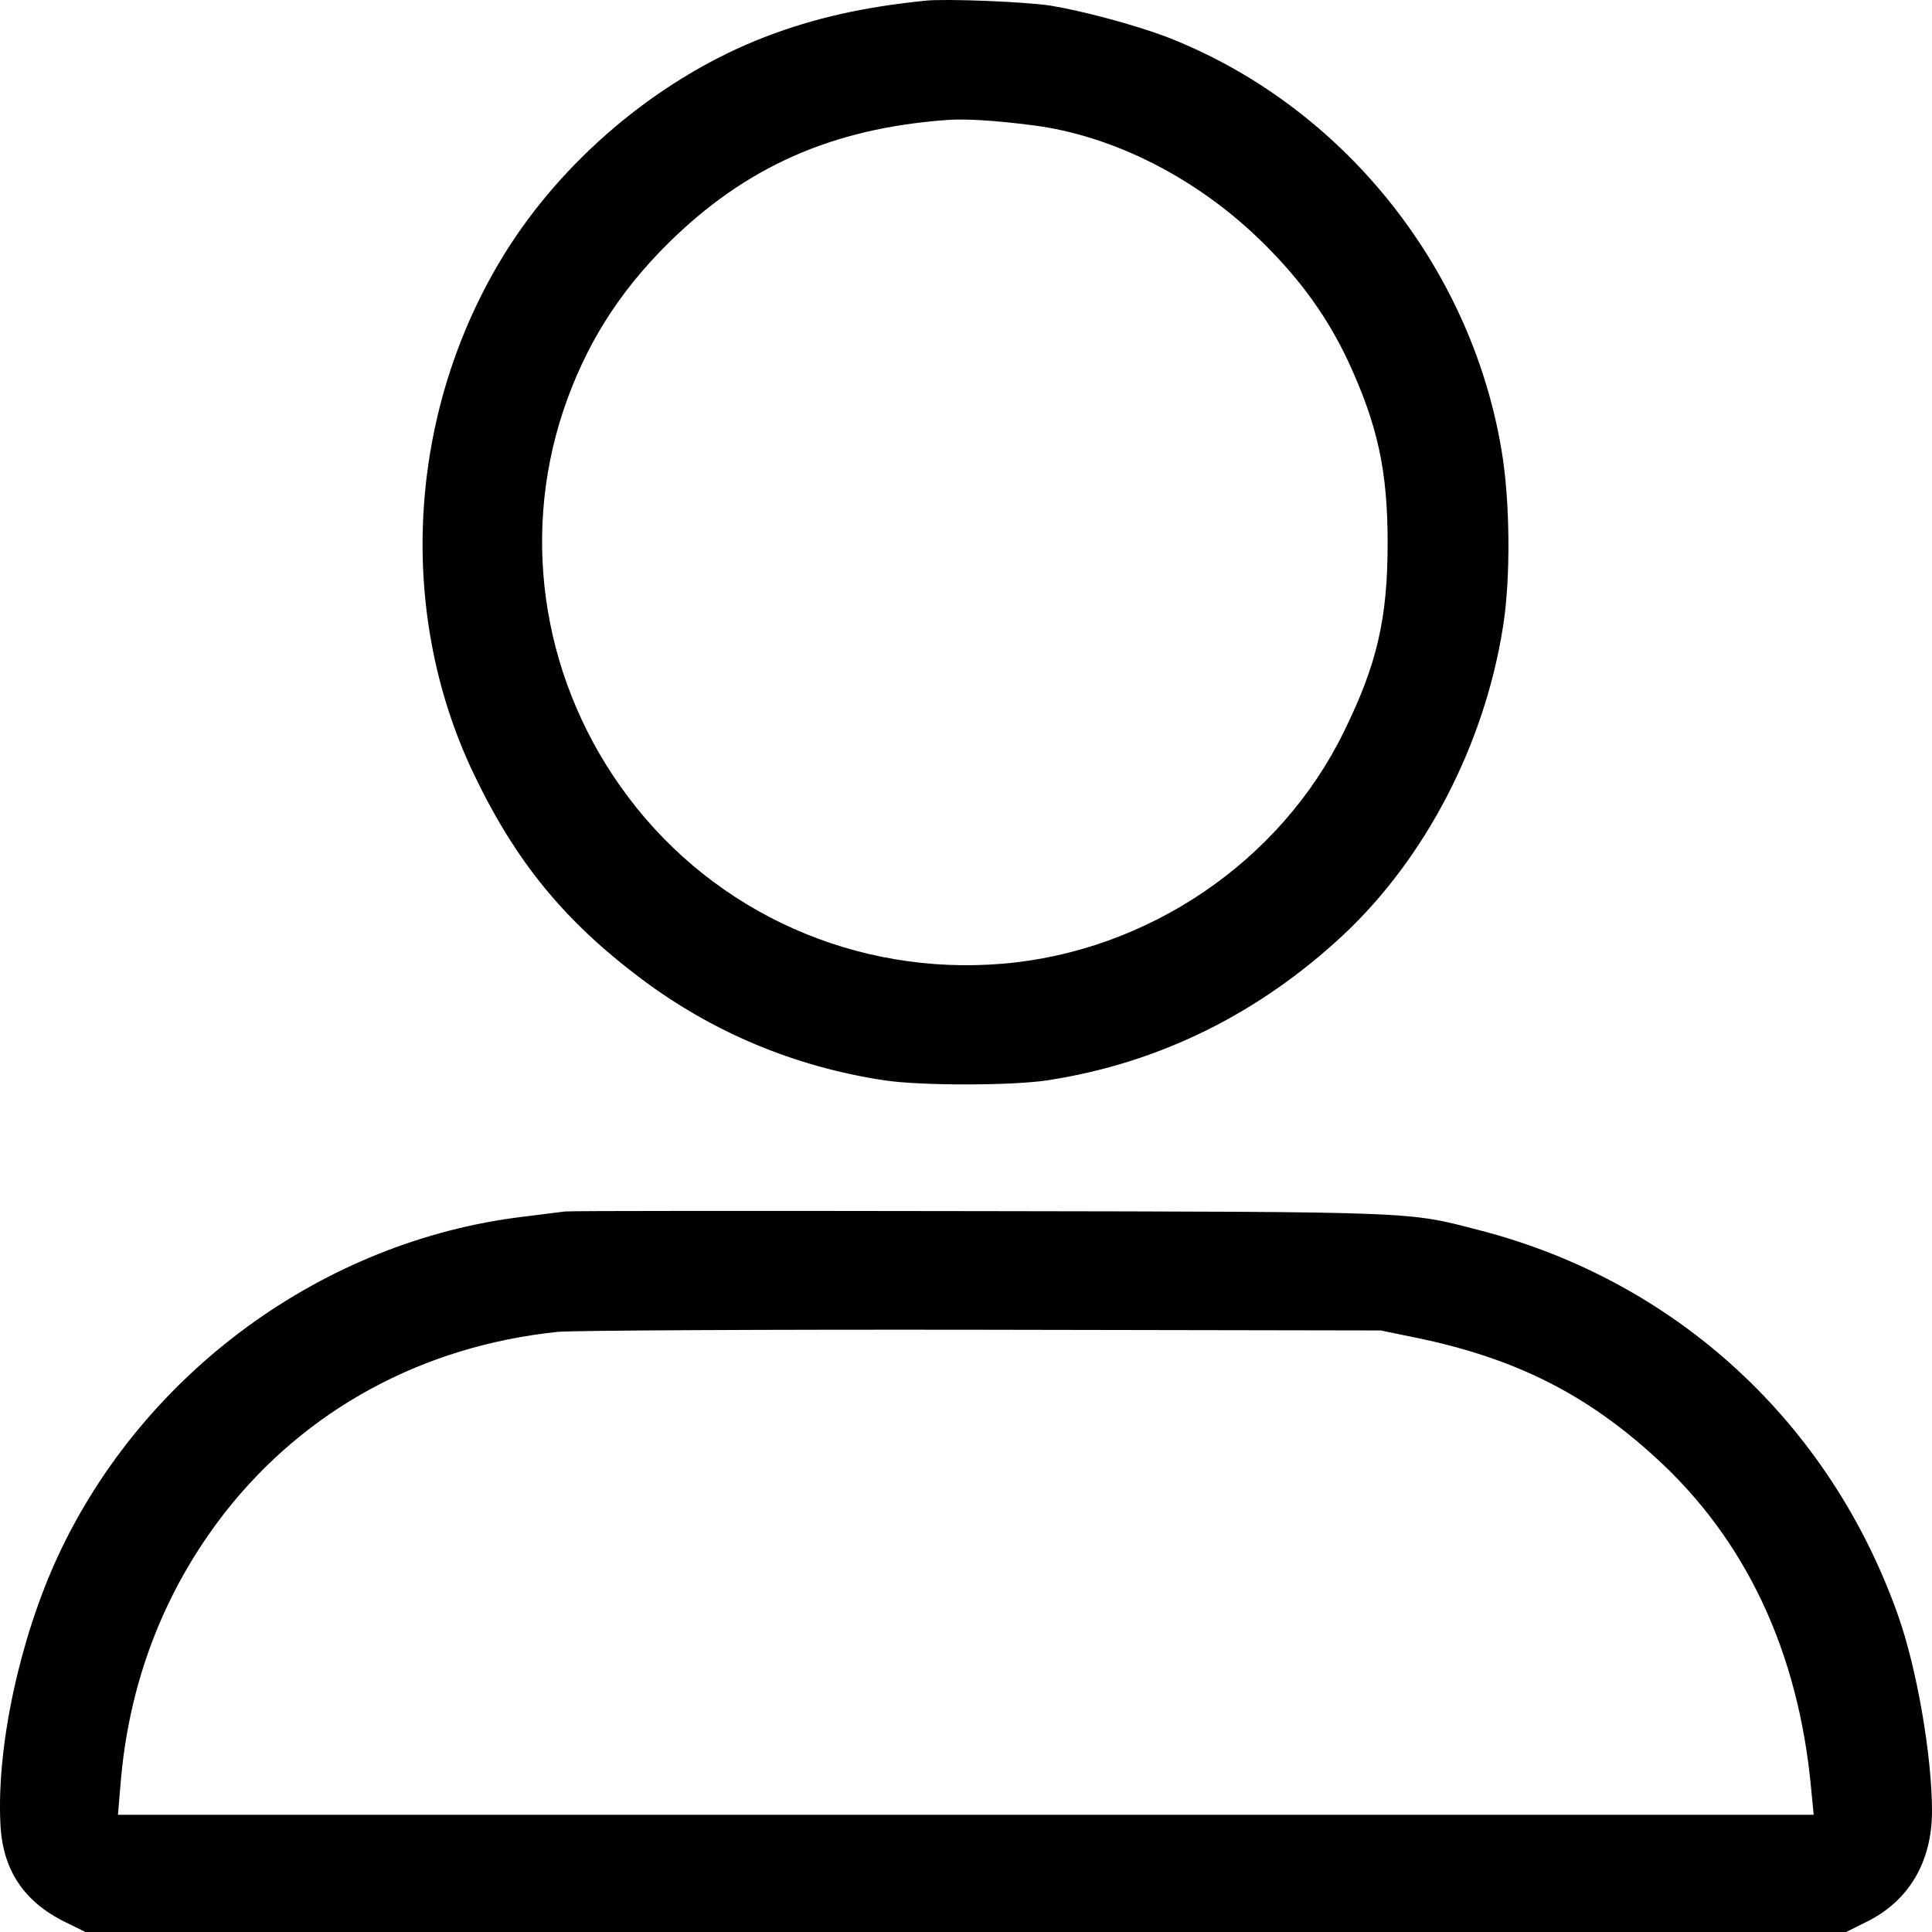
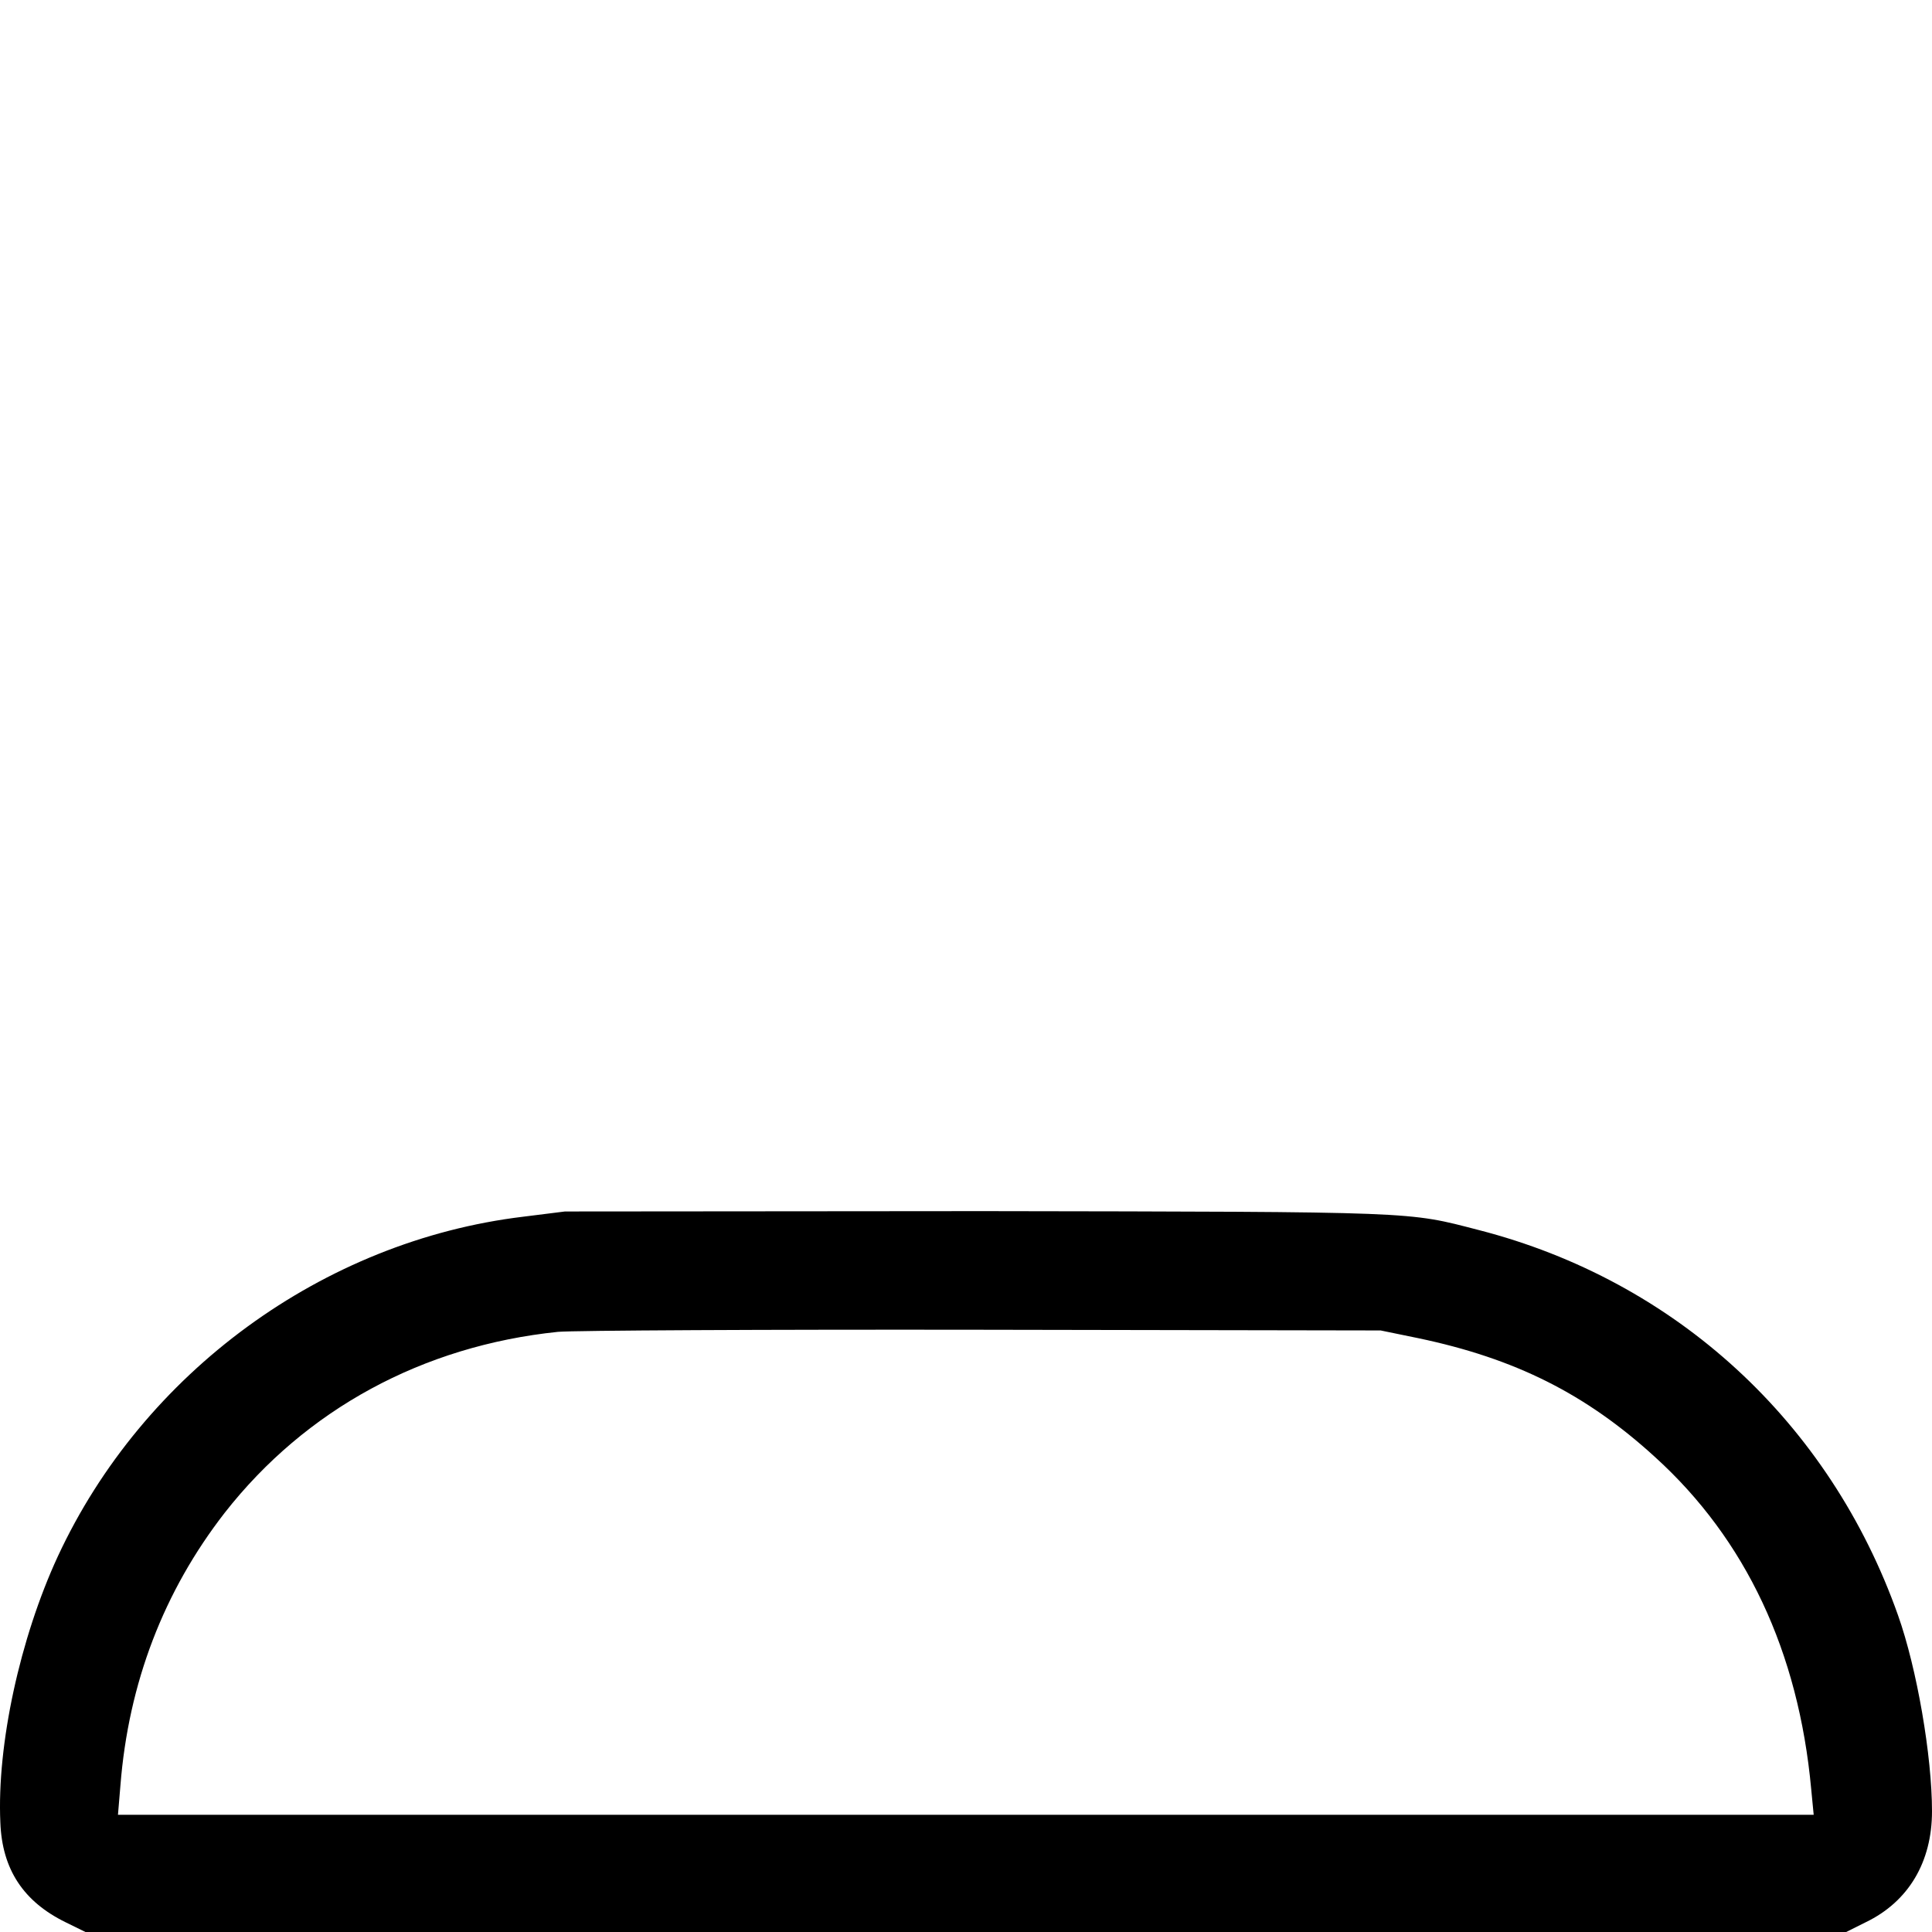
<svg xmlns="http://www.w3.org/2000/svg" width="50" height="50" viewBox="0 0 50 50" fill="none">
-   <path d="M23.954 0.017C22.359 0.18 21.091 0.461 19.814 0.95C17.177 1.964 14.74 3.966 13.191 6.357C10.564 10.432 10.201 15.739 12.267 20.041C13.345 22.296 14.604 23.836 16.606 25.339C18.445 26.716 20.556 27.603 22.867 27.956C23.8 28.101 26.192 28.101 27.125 27.956C29.997 27.513 32.578 26.236 34.762 24.198C36.891 22.206 38.413 19.271 38.893 16.247C39.101 14.988 39.083 12.941 38.857 11.637C38.05 6.837 34.68 2.689 30.178 0.95C29.362 0.642 28.012 0.28 27.179 0.144C26.509 0.044 24.488 -0.037 23.954 0.017ZM26.717 3.241C28.819 3.504 31.02 4.627 32.705 6.303C33.666 7.253 34.354 8.213 34.88 9.327C35.65 10.985 35.912 12.171 35.912 14.046C35.912 16.002 35.641 17.188 34.78 18.936C33.14 22.296 29.707 24.624 25.947 24.941C22.16 25.258 18.518 23.637 16.253 20.621C14.079 17.732 13.454 14.01 14.577 10.632C15.139 8.956 15.999 7.579 17.286 6.303C19.288 4.319 21.535 3.323 24.497 3.106C24.959 3.069 25.747 3.115 26.717 3.241Z" fill="black" />
-   <path d="M14.622 31.353C14.477 31.371 13.988 31.434 13.535 31.489C8.362 32.114 3.705 35.519 1.495 40.282C0.516 42.402 -0.082 45.155 0.009 47.165C0.054 48.379 0.607 49.212 1.694 49.746L2.211 50H24.995H47.78L48.288 49.746C49.393 49.212 50 48.189 50 46.876C50 45.445 49.61 43.181 49.121 41.804C47.355 36.814 43.377 33.146 38.268 31.833C36.411 31.353 36.773 31.362 25.448 31.344C19.641 31.335 14.776 31.335 14.622 31.353ZM36.7 34.631C39.21 35.157 41.04 36.071 42.834 37.71C45.18 39.839 46.548 42.746 46.874 46.305L46.938 46.966H24.995H3.053L3.116 46.214C3.325 43.552 4.24 41.179 5.816 39.15C7.909 36.479 10.935 34.83 14.441 34.468C14.84 34.432 19.795 34.405 25.448 34.414L35.731 34.432L36.7 34.631Z" fill="black" />
+   <path d="M14.622 31.353C14.477 31.371 13.988 31.434 13.535 31.489C8.362 32.114 3.705 35.519 1.495 40.282C0.516 42.402 -0.082 45.155 0.009 47.165C0.054 48.379 0.607 49.212 1.694 49.746L2.211 50H24.995H47.78L48.288 49.746C49.393 49.212 50 48.189 50 46.876C50 45.445 49.61 43.181 49.121 41.804C47.355 36.814 43.377 33.146 38.268 31.833C36.411 31.353 36.773 31.362 25.448 31.344ZM36.7 34.631C39.21 35.157 41.04 36.071 42.834 37.71C45.18 39.839 46.548 42.746 46.874 46.305L46.938 46.966H24.995H3.053L3.116 46.214C3.325 43.552 4.24 41.179 5.816 39.15C7.909 36.479 10.935 34.83 14.441 34.468C14.84 34.432 19.795 34.405 25.448 34.414L35.731 34.432L36.7 34.631Z" fill="black" />
</svg>